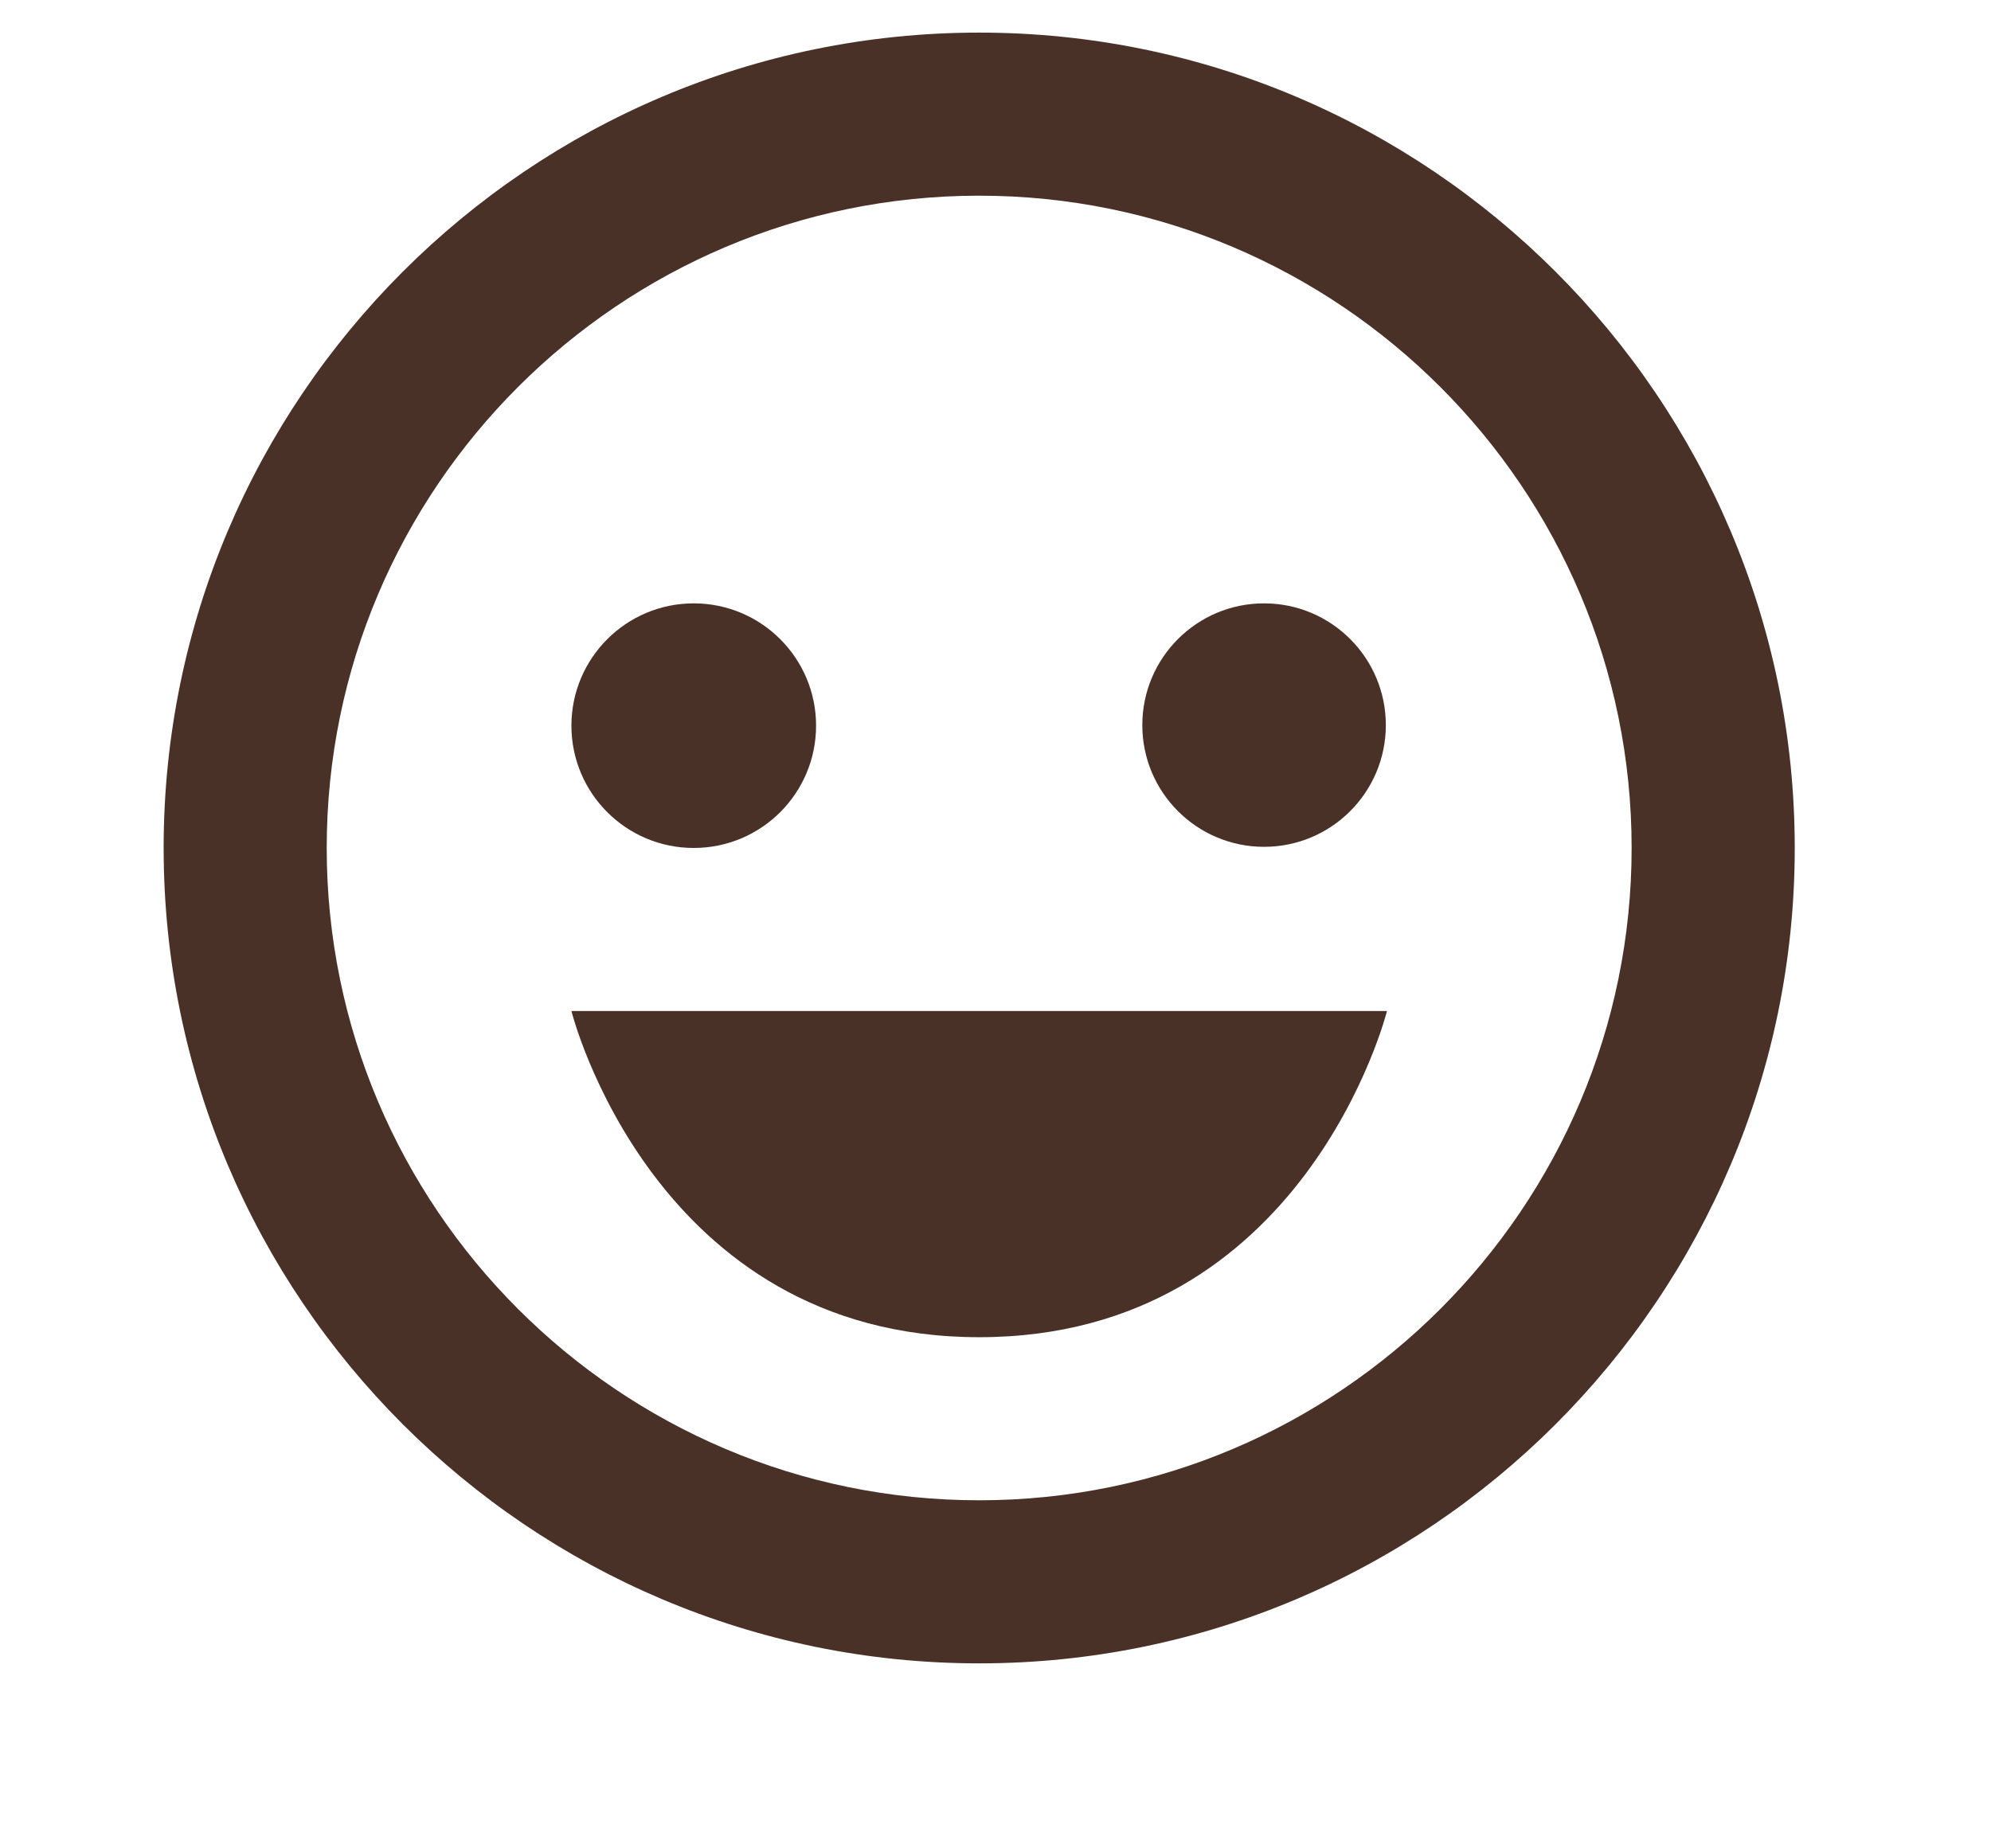
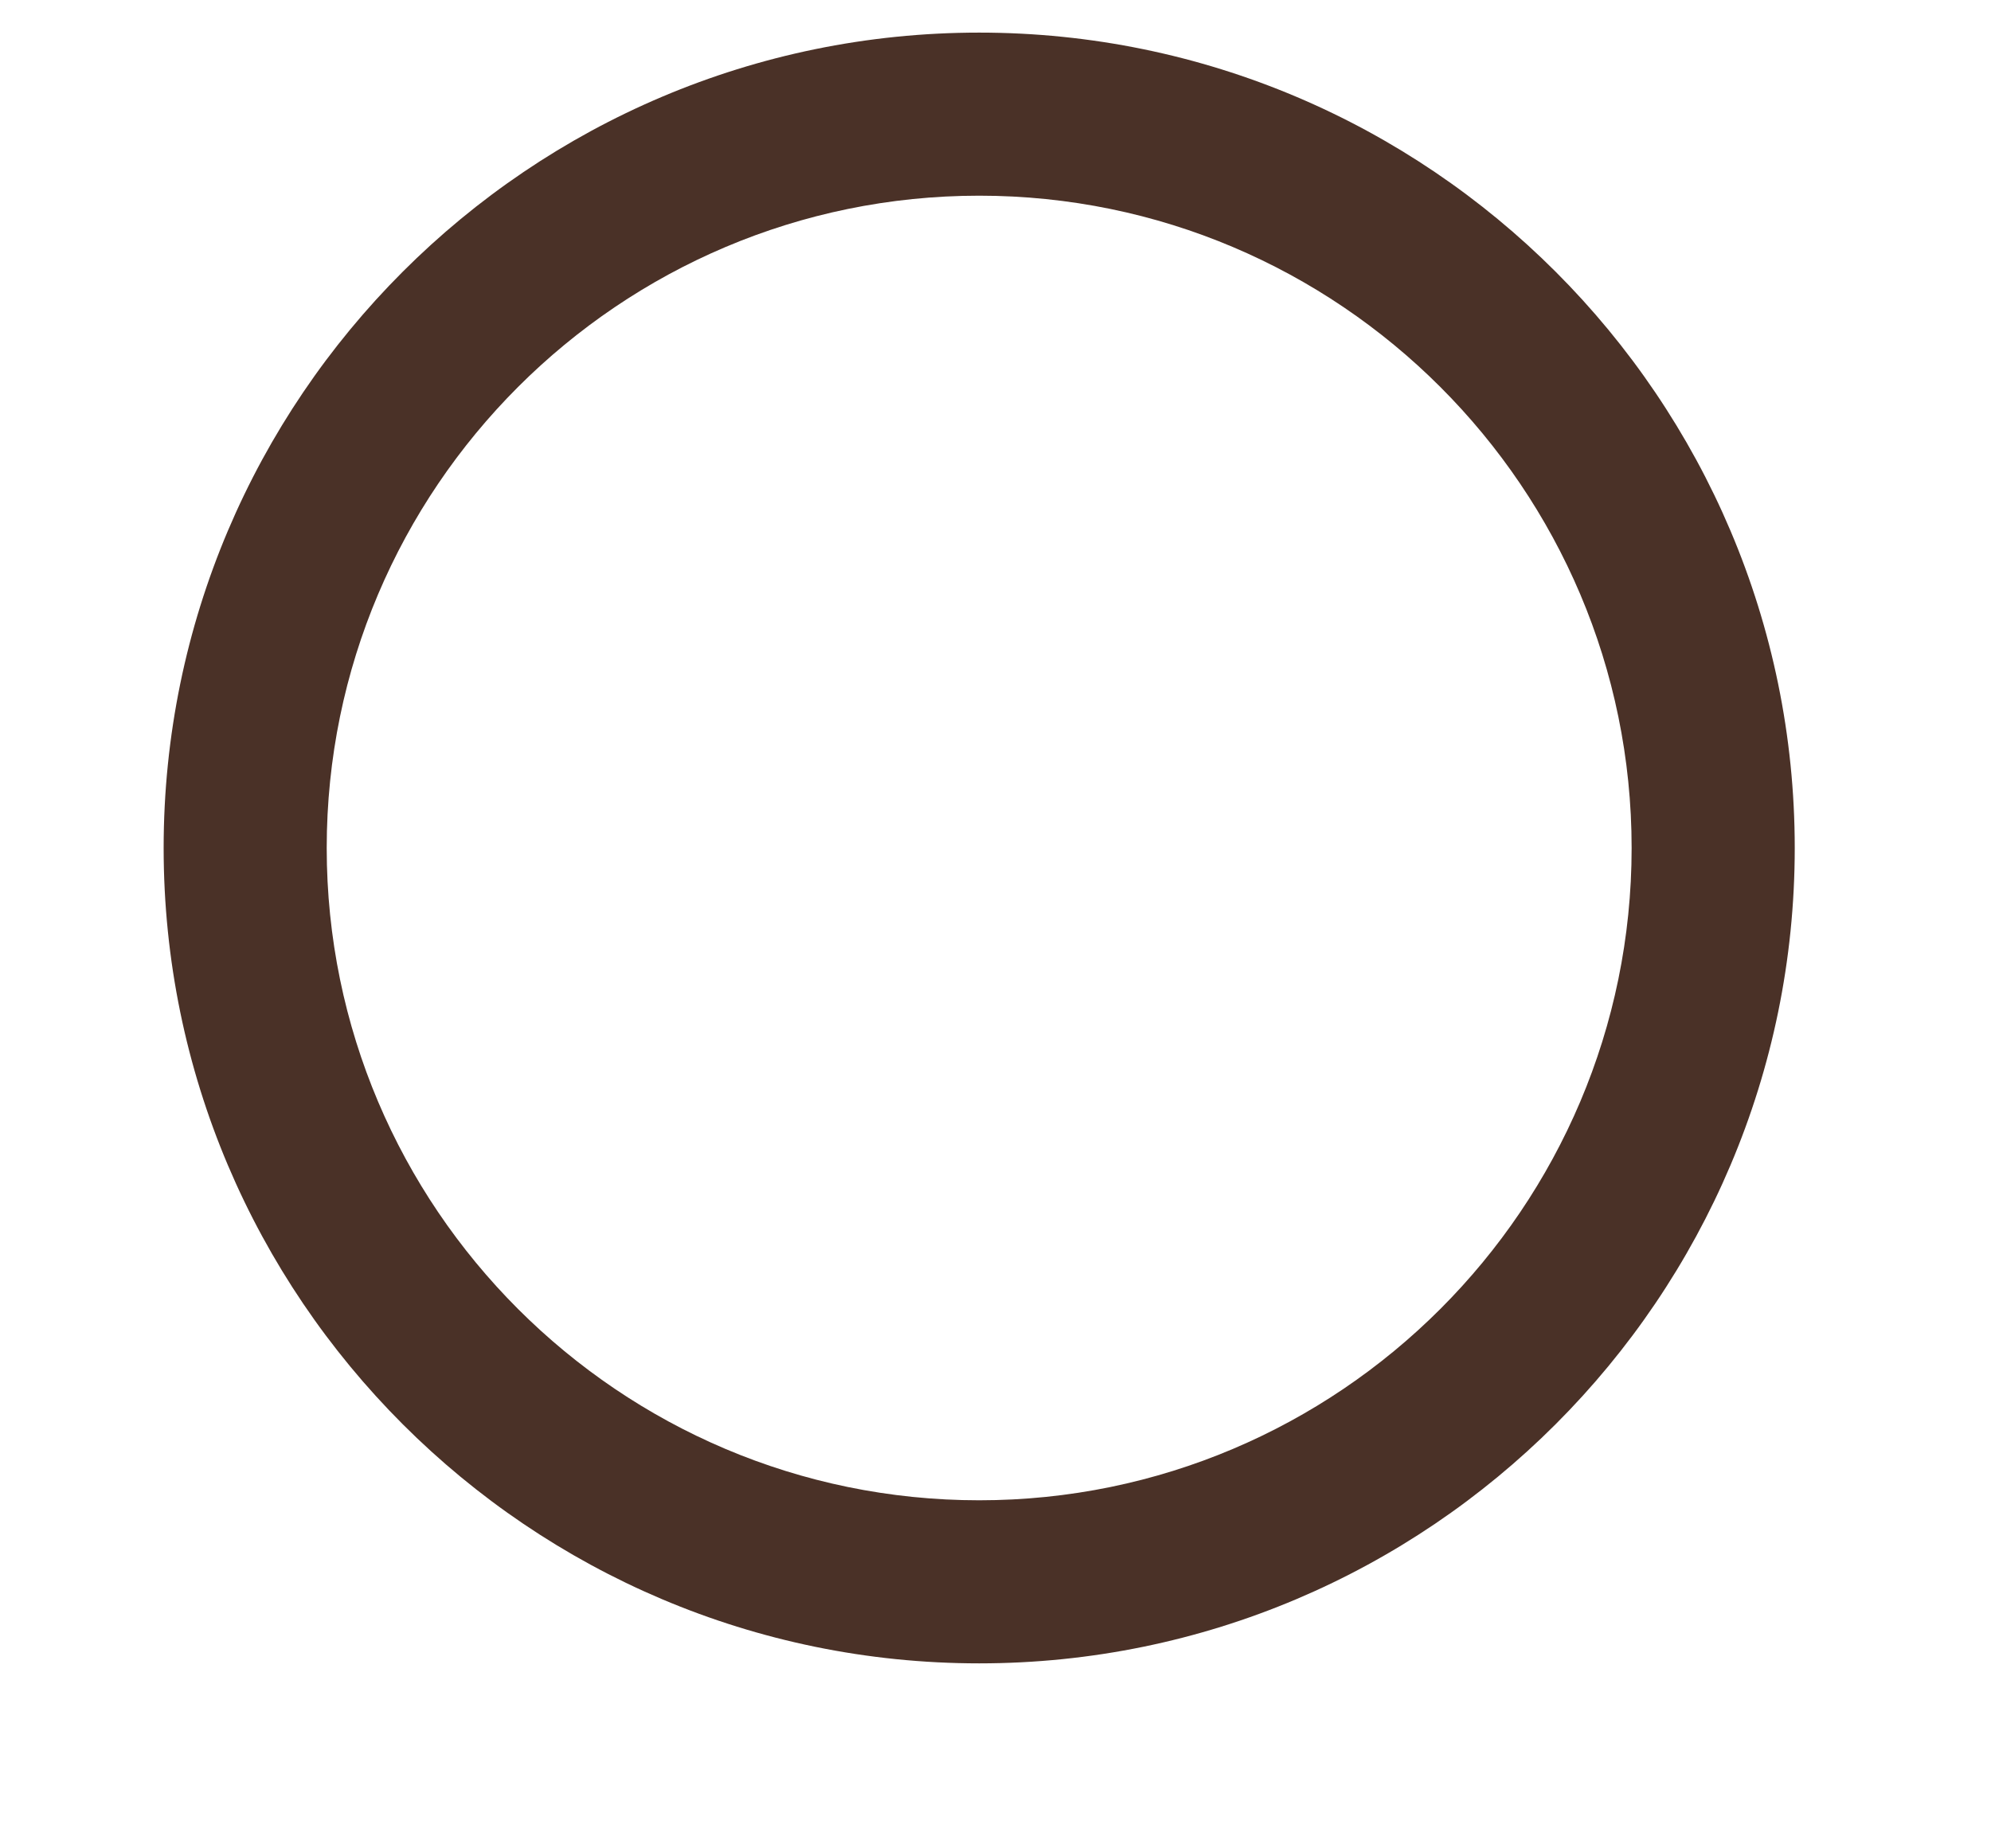
<svg xmlns="http://www.w3.org/2000/svg" width="42" height="39" viewBox="0 0 42 39" fill="none">
-   <path d="M20.656 0.688C11.169 0.688 3.452 8.406 3.452 17.892C3.452 27.379 11.169 35.097 20.656 35.097C30.142 35.097 37.86 27.379 37.86 17.892C37.86 8.406 30.142 0.688 20.656 0.688ZM20.656 31.656C13.067 31.656 6.892 25.481 6.892 17.892C6.892 10.304 13.067 4.129 20.656 4.129C28.245 4.129 34.419 10.304 34.419 17.892C34.419 25.481 28.245 31.656 20.656 31.656Z" fill="#4A3127" />
-   <path d="M14.634 17.892C16.06 17.892 17.215 16.737 17.215 15.312C17.215 13.887 16.06 12.731 14.634 12.731C13.209 12.731 12.054 13.887 12.054 15.312C12.054 16.737 13.209 17.892 14.634 17.892Z" fill="#4A3127" />
-   <path d="M26.665 17.868C28.084 17.868 29.234 16.718 29.234 15.3C29.234 13.881 28.084 12.731 26.665 12.731C25.247 12.731 24.097 13.881 24.097 15.3C24.097 16.718 25.247 17.868 26.665 17.868Z" fill="#4A3127" />
-   <path d="M20.656 28.215C27.538 28.215 29.258 21.333 29.258 21.333H12.054C12.054 21.333 13.774 28.215 20.656 28.215Z" fill="#4A3127" />
+   <path d="M20.656 0.688C11.169 0.688 3.452 8.406 3.452 17.892C3.452 27.379 11.169 35.097 20.656 35.097C30.142 35.097 37.86 27.379 37.86 17.892C37.86 8.406 30.142 0.688 20.656 0.688M20.656 31.656C13.067 31.656 6.892 25.481 6.892 17.892C6.892 10.304 13.067 4.129 20.656 4.129C28.245 4.129 34.419 10.304 34.419 17.892C34.419 25.481 28.245 31.656 20.656 31.656Z" fill="#4A3127" />
</svg>